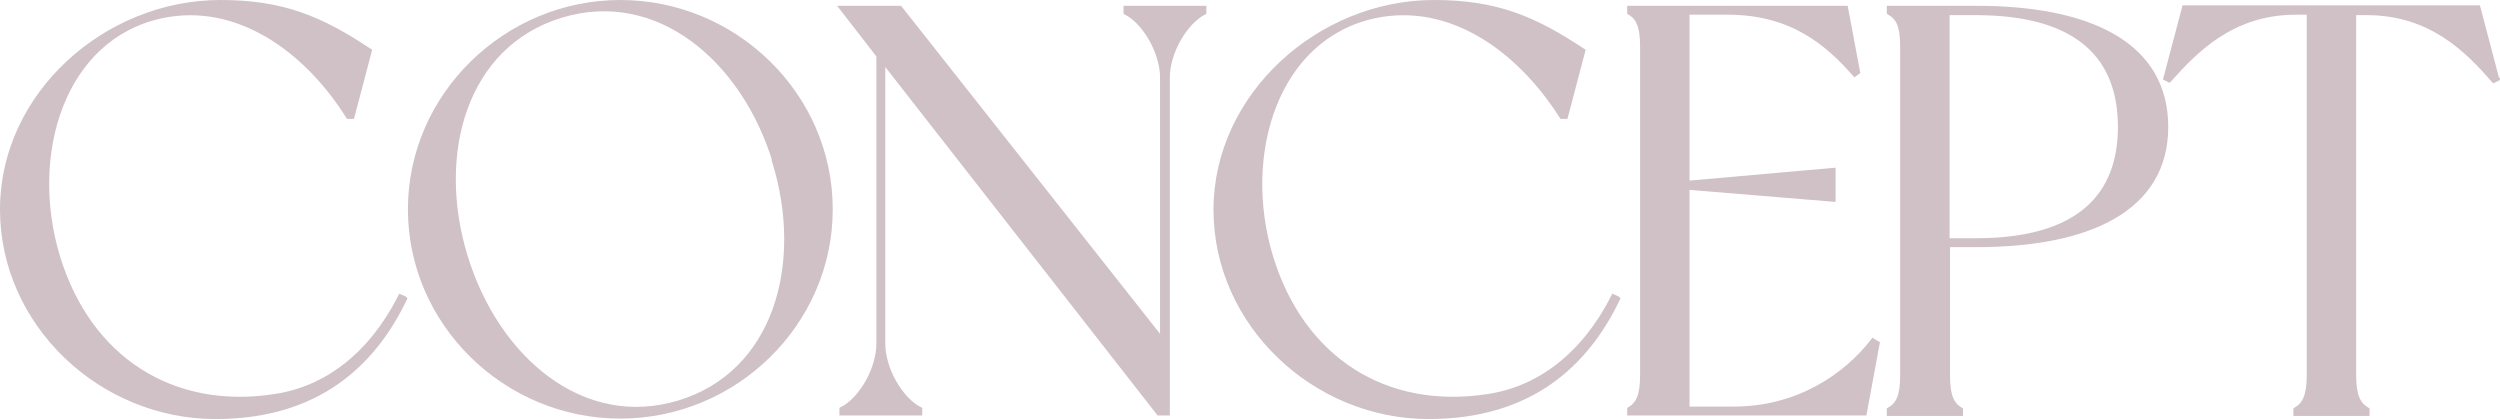
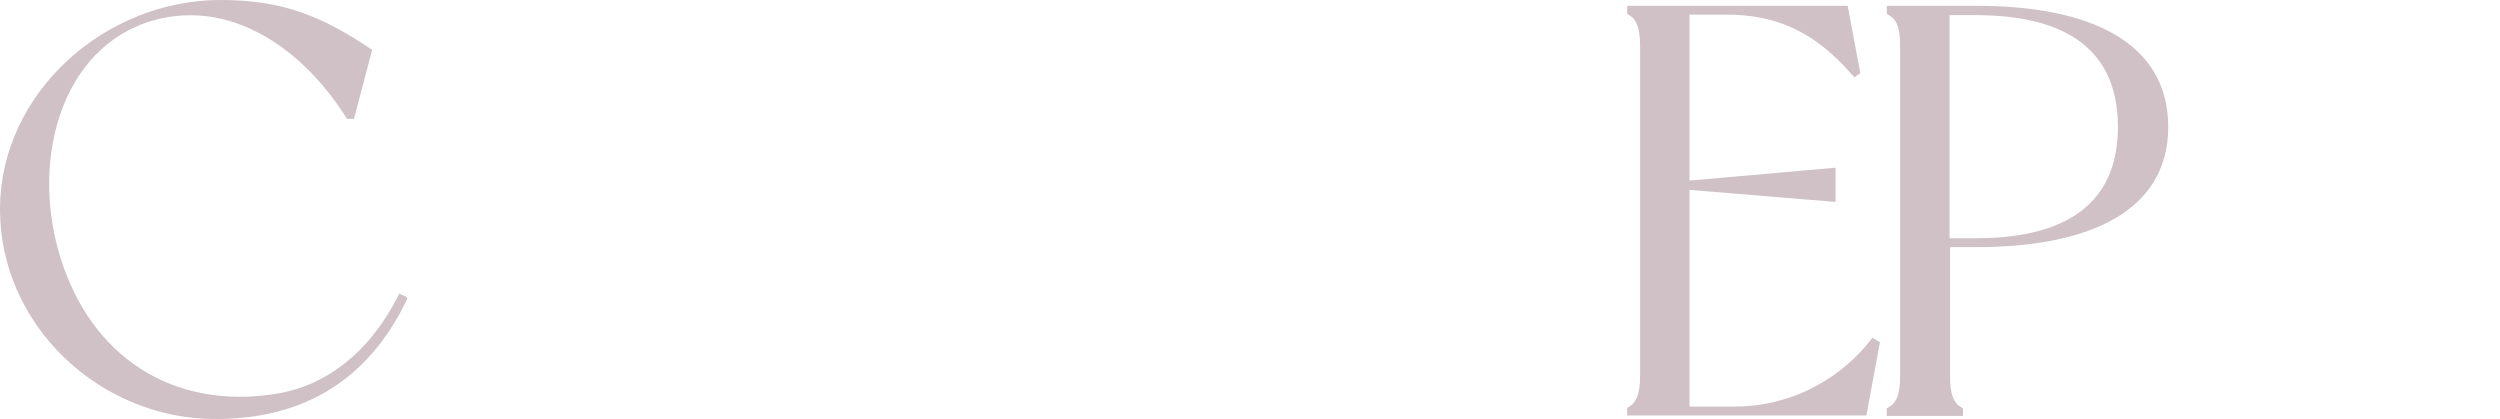
<svg xmlns="http://www.w3.org/2000/svg" viewBox="0 0 56.14 9.41">
  <defs>
    <style>.cls-1{mix-blend-mode:multiply;}.cls-2{fill:#cfc1c5;stroke:#cfc1c5;stroke-miterlimit:10;stroke-width:.1px;}.cls-3{isolation:isolate;}</style>
  </defs>
  <g class="cls-3">
    <g id="_レイヤー_2">
      <g id="_デザイン">
        <g class="cls-1">
          <path class="cls-2" d="m9.09,6.71c-.7,1.46-1.95,2.65-4.25,2.65C2.27,9.36.05,7.28.05,4.7S2.38.05,4.95.05c1.4,0,2.25.36,3.35,1.09l-.39,1.48h-.09C6.88,1.12,5.33,0,3.63.36,1.4.84.6,3.47,1.3,5.77c.7,2.29,2.57,3.48,4.86,3.13,1.17-.17,2.17-.94,2.83-2.24l.09.04Z" />
-           <path class="cls-2" d="m18.65,4.7c0,2.56-2.14,4.65-4.72,4.65s-4.72-2.09-4.72-4.65S11.36.05,13.93.05s4.72,2.08,4.72,4.65Zm-1.25-1.07c-.7-2.29-2.63-3.94-4.8-3.28s-2.85,3.11-2.15,5.4c.7,2.3,2.63,3.95,4.8,3.29s2.85-3.11,2.14-5.41Z" />
-           <path class="cls-2" d="m27.04.18v.1c-.43.22-.82.9-.82,1.46v7.54h-.2l-6.19-7.92v6.36c0,.56.39,1.25.83,1.47v.09h-1.76v-.09c.44-.22.83-.91.83-1.47V1.25l-.83-1.07h1.31l5.89,7.46V1.74c0-.56-.39-1.24-.82-1.46v-.1h1.74Z" />
-           <path class="cls-2" d="m36.33,6.71c-.7,1.46-1.95,2.65-4.25,2.65-2.56,0-4.78-2.08-4.78-4.65S29.63.05,32.2.05c1.4,0,2.25.36,3.35,1.09l-.39,1.48h-.09C34.12,1.12,32.58,0,30.87.36c-2.22.48-3.03,3.11-2.33,5.41.7,2.29,2.57,3.48,4.86,3.13,1.17-.17,2.17-.94,2.83-2.24l.09.04Z" />
          <path class="cls-2" d="m42.16,7.71l-.29,1.57h-5.28v-.09c.2-.12.29-.31.29-.77V1.05c0-.46-.09-.65-.29-.77v-.1h4.86l.27,1.44-.07.05c-.6-.68-1.4-1.39-2.85-1.39h-.91v3.83l3.28-.29v.66l-3.28-.27v4.97h1.05c1.43,0,2.51-.74,3.12-1.53l.08.05Z" />
          <path class="cls-2" d="m48.64,2.85c0,1.83-1.7,2.65-4.26,2.65h-.64v2.93c0,.46.09.65.29.77v.09h-1.61v-.09c.21-.12.3-.31.3-.77V1.05c0-.47-.09-.65-.3-.77v-.1h1.96c2.56,0,4.26.82,4.26,2.67Zm-1.03,0c0-1.53-.9-2.56-3.24-2.56h-.64v5.11h.64c2.34,0,3.24-1.03,3.24-2.55Z" />
-           <path class="cls-2" d="m56.08,1.77l-.08.04c-.58-.66-1.4-1.52-2.85-1.52h-.29v8.14c0,.46.1.65.3.77v.09h-1.61v-.09c.2-.12.3-.31.3-.77V.28h-.29c-1.44,0-2.26.86-2.85,1.52l-.08-.04.42-1.59h6.6l.42,1.59Z" />
        </g>
      </g>
    </g>
  </g>
</svg>